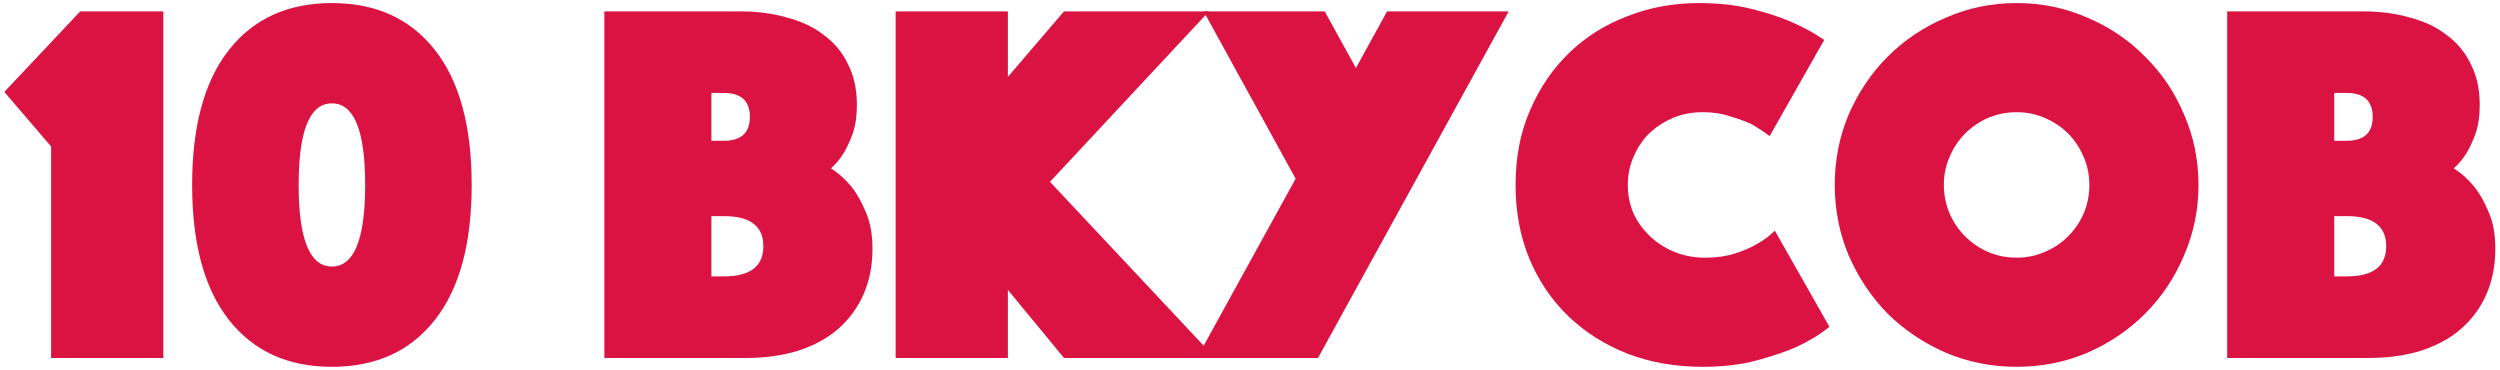
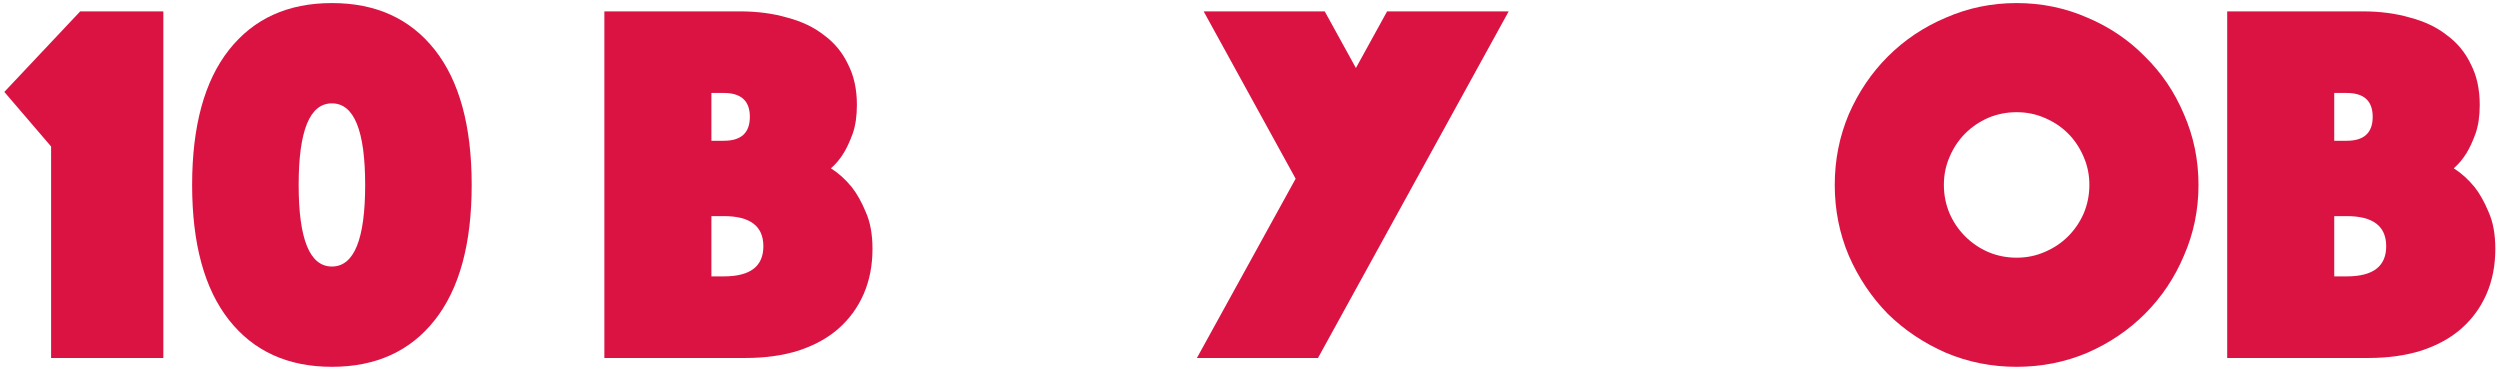
<svg xmlns="http://www.w3.org/2000/svg" width="433" height="64" viewBox="0 0 433 64" fill="none">
  <path d="M8.85 25.371L0.75 15.921L13.89 1.971H28.29V62.001H8.85V25.371Z" fill="#DB1343" />
  <path d="M81.697 32.031C81.697 42.231 79.567 50.031 75.307 55.431C71.047 60.831 65.107 63.531 57.487 63.531C49.867 63.531 43.927 60.831 39.667 55.431C35.407 50.031 33.277 42.231 33.277 32.031C33.277 21.831 35.407 14.031 39.667 8.631C43.927 3.231 49.867 0.531 57.487 0.531C65.107 0.531 71.047 3.231 75.307 8.631C79.567 14.031 81.697 21.831 81.697 32.031ZM63.247 32.031C63.247 22.611 61.327 17.901 57.487 17.901C53.647 17.901 51.727 22.611 51.727 32.031C51.727 41.451 53.647 46.161 57.487 46.161C61.327 46.161 63.247 41.451 63.247 32.031Z" fill="#DB1343" />
  <path d="M104.675 1.971H128.165C131.165 1.971 133.895 2.331 136.355 3.051C138.875 3.711 141.005 4.731 142.745 6.111C144.545 7.431 145.925 9.111 146.885 11.151C147.905 13.131 148.415 15.471 148.415 18.171C148.415 20.091 148.175 21.741 147.695 23.121C147.215 24.441 146.705 25.551 146.165 26.451C145.505 27.531 144.755 28.431 143.915 29.151C145.235 29.991 146.435 31.071 147.515 32.391C148.415 33.531 149.225 34.971 149.945 36.711C150.725 38.451 151.115 40.581 151.115 43.101C151.115 45.981 150.605 48.591 149.585 50.931C148.565 53.271 147.095 55.281 145.175 56.961C143.315 58.581 141.005 59.841 138.245 60.741C135.545 61.581 132.515 62.001 129.155 62.001H104.675V1.971ZM125.375 47.871C129.935 47.871 132.215 46.131 132.215 42.651C132.215 39.171 129.935 37.431 125.375 37.431H123.215V47.871H125.375ZM129.875 20.241C129.875 17.481 128.375 16.101 125.375 16.101H123.215V24.381H125.375C128.375 24.381 129.875 23.001 129.875 20.241Z" fill="#DB1343" />
-   <path d="M155.125 1.971H174.565V13.311L184.285 1.971H209.395L181.855 31.491L210.475 62.001H184.285L174.565 50.211V62.001H155.125V1.971Z" fill="#DB1343" />
  <path d="M224.404 30.951L208.474 1.971H229.444L234.844 11.781L240.244 1.971H261.304L228.274 62.001H207.304L224.404 30.951Z" fill="#DB1343" />
-   <path d="M262.495 32.031C262.495 27.231 263.335 22.911 265.015 19.071C266.695 15.171 268.975 11.841 271.855 9.081C274.735 6.321 278.095 4.221 281.935 2.781C285.775 1.281 289.855 0.531 294.175 0.531C297.595 0.531 300.625 0.861 303.265 1.521C305.965 2.181 308.275 2.931 310.195 3.771C312.415 4.731 314.335 5.781 315.955 6.921L306.505 23.571C305.545 22.851 304.495 22.161 303.355 21.501C302.335 21.021 301.105 20.571 299.665 20.151C298.285 19.671 296.695 19.431 294.895 19.431C293.035 19.431 291.325 19.761 289.765 20.421C288.205 21.081 286.825 21.981 285.625 23.121C284.485 24.261 283.585 25.611 282.925 27.171C282.265 28.671 281.935 30.291 281.935 32.031C281.935 33.771 282.265 35.421 282.925 36.981C283.645 38.481 284.605 39.801 285.805 40.941C287.005 42.081 288.415 42.981 290.035 43.641C291.655 44.301 293.425 44.631 295.345 44.631C297.265 44.631 298.975 44.391 300.475 43.911C301.975 43.431 303.235 42.891 304.255 42.291C305.455 41.631 306.505 40.851 307.405 39.951L316.855 56.601C315.235 57.921 313.315 59.091 311.095 60.111C309.175 60.951 306.865 61.731 304.165 62.451C301.465 63.171 298.375 63.531 294.895 63.531C290.215 63.531 285.895 62.781 281.935 61.281C277.975 59.721 274.555 57.561 271.675 54.801C268.795 52.041 266.545 48.741 264.925 44.901C263.305 41.001 262.495 36.711 262.495 32.031Z" fill="#DB1343" />
  <path d="M317.779 32.031C317.779 27.711 318.589 23.631 320.209 19.791C321.889 15.951 324.139 12.621 326.959 9.801C329.839 6.921 333.199 4.671 337.039 3.051C340.879 1.371 344.959 0.531 349.279 0.531C353.599 0.531 357.679 1.371 361.519 3.051C365.359 4.671 368.689 6.921 371.509 9.801C374.389 12.621 376.639 15.951 378.259 19.791C379.939 23.631 380.779 27.711 380.779 32.031C380.779 36.351 379.939 40.431 378.259 44.271C376.639 48.111 374.389 51.471 371.509 54.351C368.689 57.171 365.359 59.421 361.519 61.101C357.679 62.721 353.599 63.531 349.279 63.531C344.959 63.531 340.879 62.721 337.039 61.101C333.199 59.421 329.839 57.171 326.959 54.351C324.139 51.471 321.889 48.111 320.209 44.271C318.589 40.431 317.779 36.351 317.779 32.031ZM336.679 32.031C336.679 33.771 337.009 35.421 337.669 36.981C338.329 38.481 339.229 39.801 340.369 40.941C341.509 42.081 342.829 42.981 344.329 43.641C345.889 44.301 347.539 44.631 349.279 44.631C351.019 44.631 352.639 44.301 354.139 43.641C355.699 42.981 357.049 42.081 358.189 40.941C359.329 39.801 360.229 38.481 360.889 36.981C361.549 35.421 361.879 33.771 361.879 32.031C361.879 30.291 361.549 28.671 360.889 27.171C360.229 25.611 359.329 24.261 358.189 23.121C357.049 21.981 355.699 21.081 354.139 20.421C352.639 19.761 351.019 19.431 349.279 19.431C347.539 19.431 345.889 19.761 344.329 20.421C342.829 21.081 341.509 21.981 340.369 23.121C339.229 24.261 338.329 25.611 337.669 27.171C337.009 28.671 336.679 30.291 336.679 32.031Z" fill="#DB1343" />
  <path d="M385.75 1.971H409.24C412.24 1.971 414.97 2.331 417.43 3.051C419.95 3.711 422.08 4.731 423.82 6.111C425.62 7.431 427 9.111 427.96 11.151C428.98 13.131 429.49 15.471 429.49 18.171C429.49 20.091 429.25 21.741 428.77 23.121C428.29 24.441 427.78 25.551 427.24 26.451C426.58 27.531 425.83 28.431 424.99 29.151C426.31 29.991 427.51 31.071 428.59 32.391C429.49 33.531 430.3 34.971 431.02 36.711C431.8 38.451 432.19 40.581 432.19 43.101C432.19 45.981 431.68 48.591 430.66 50.931C429.64 53.271 428.17 55.281 426.25 56.961C424.39 58.581 422.08 59.841 419.32 60.741C416.62 61.581 413.59 62.001 410.23 62.001H385.75V1.971ZM406.45 47.871C411.01 47.871 413.29 46.131 413.29 42.651C413.29 39.171 411.01 37.431 406.45 37.431H404.29V47.871H406.45ZM410.95 20.241C410.95 17.481 409.45 16.101 406.45 16.101H404.29V24.381H406.45C409.45 24.381 410.95 23.001 410.95 20.241Z" fill="#DB1343" />
</svg>